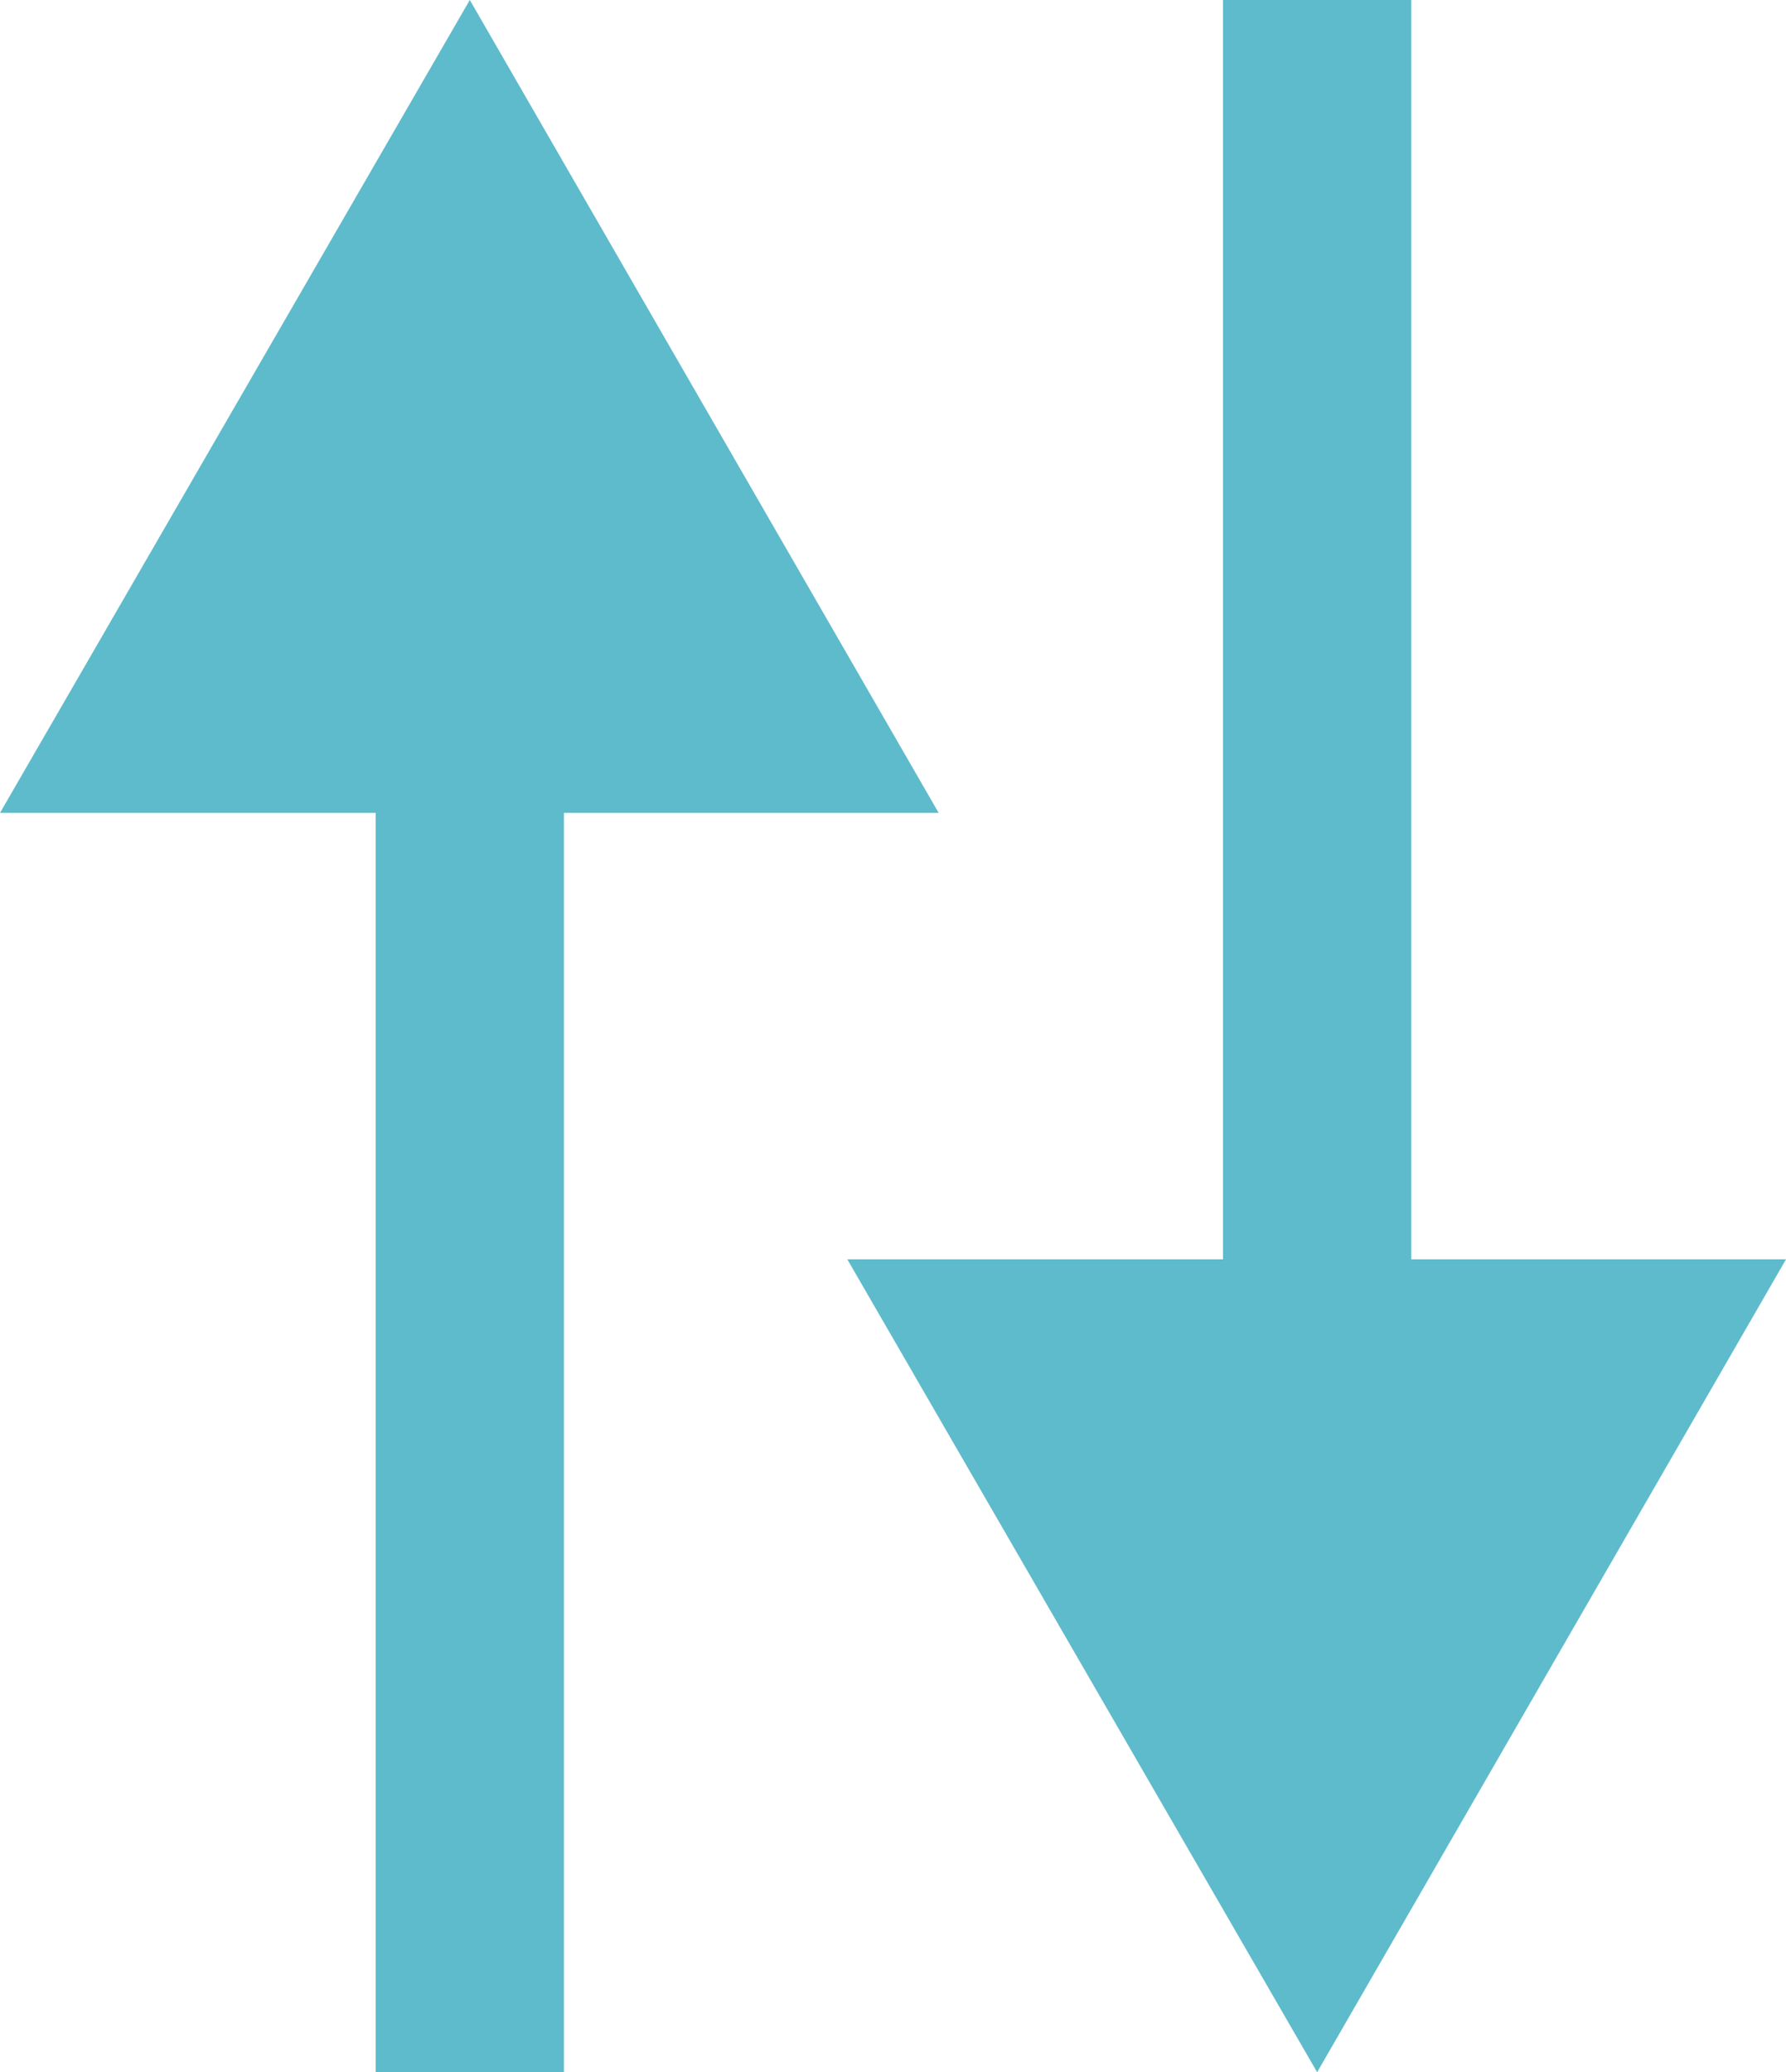
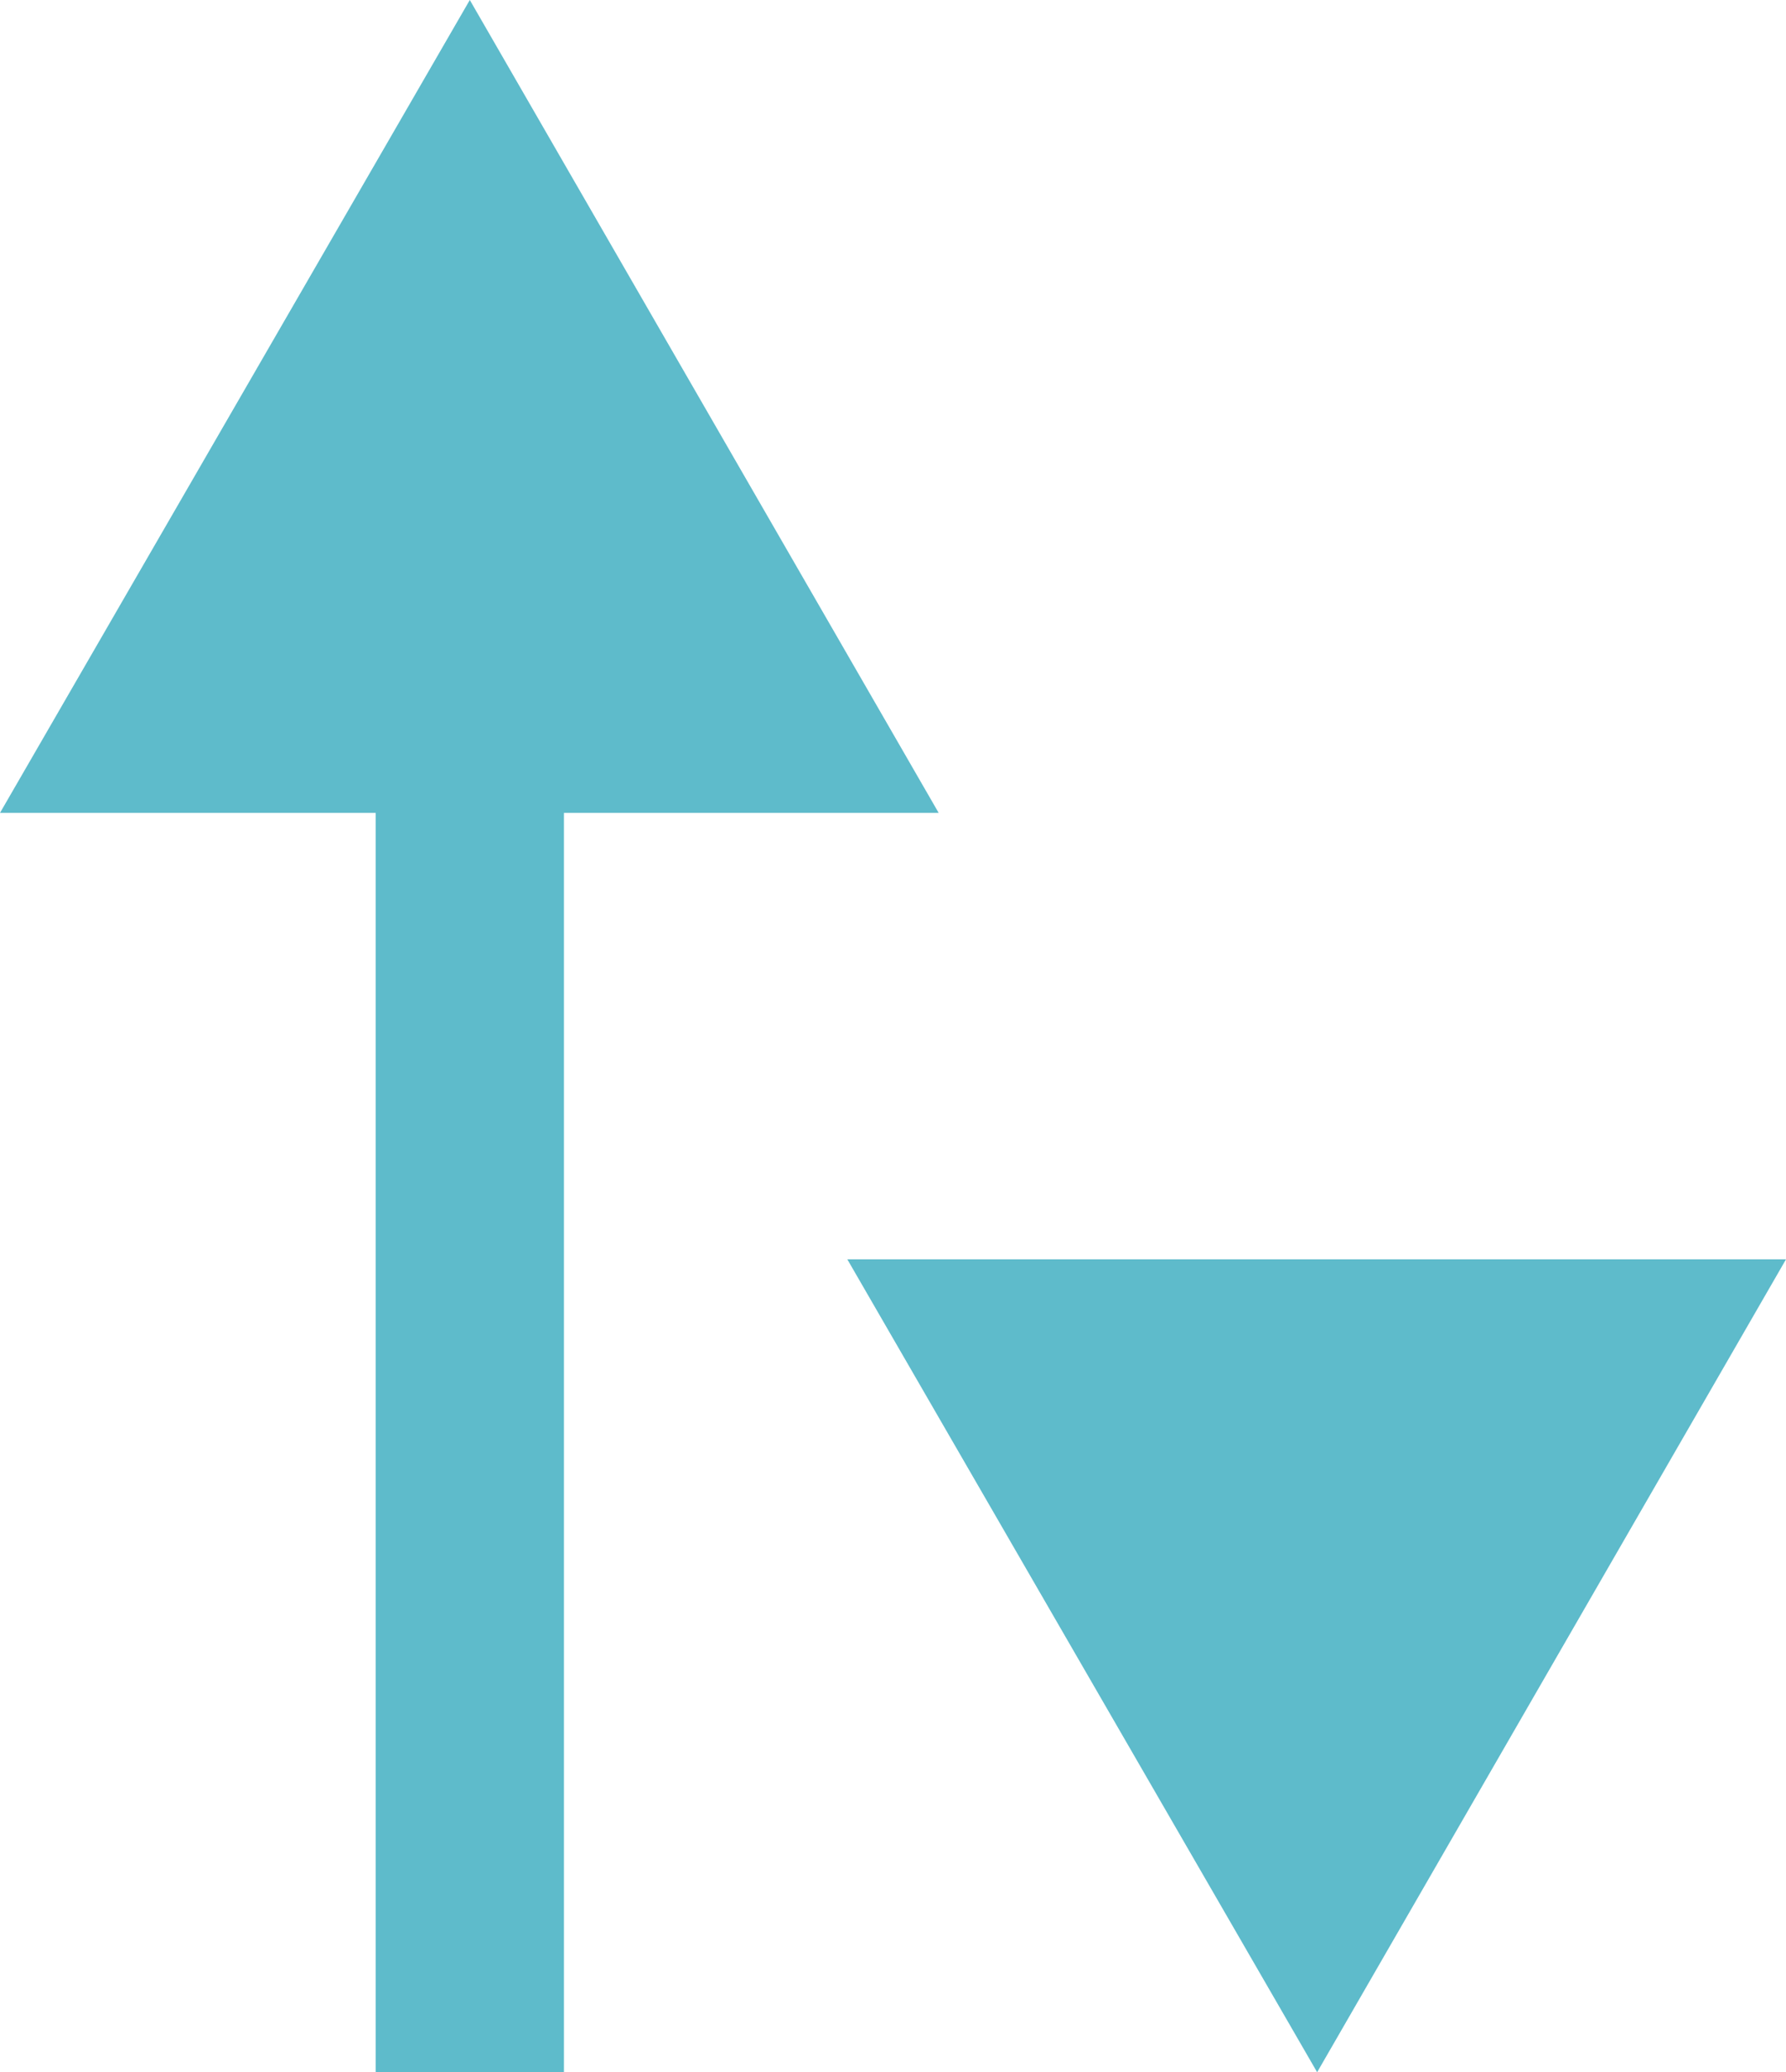
<svg xmlns="http://www.w3.org/2000/svg" version="1.1" id="Layer_1" x="0px" y="0px" viewBox="0 0 18.97 22" style="enable-background:new 0 0 18.97 22;" xml:space="preserve">
  <style type="text/css">
	.st0{opacity:0.7;}
	.st1{fill:none;stroke:#1a9eb5;stroke-width:2;stroke-miterlimit:10;}
	.st2{fill:#1a9eb5;}
</style>
  <g class="st0">
    <g>
      <line class="st1" x1="4.99" y1="7.18" x2="4.99" y2="22" />
      <g>
        <polygon class="st2" points="0,8.63 4.99,0 9.97,8.63    " />
      </g>
    </g>
  </g>
  <g class="st0">
    <g>
-       <line class="st1" x1="13.99" y1="14.82" x2="13.99" y2="0" />
      <g>
        <polygon class="st2" points="18.97,13.37 13.99,22 9,13.37    " />
      </g>
    </g>
  </g>
</svg>